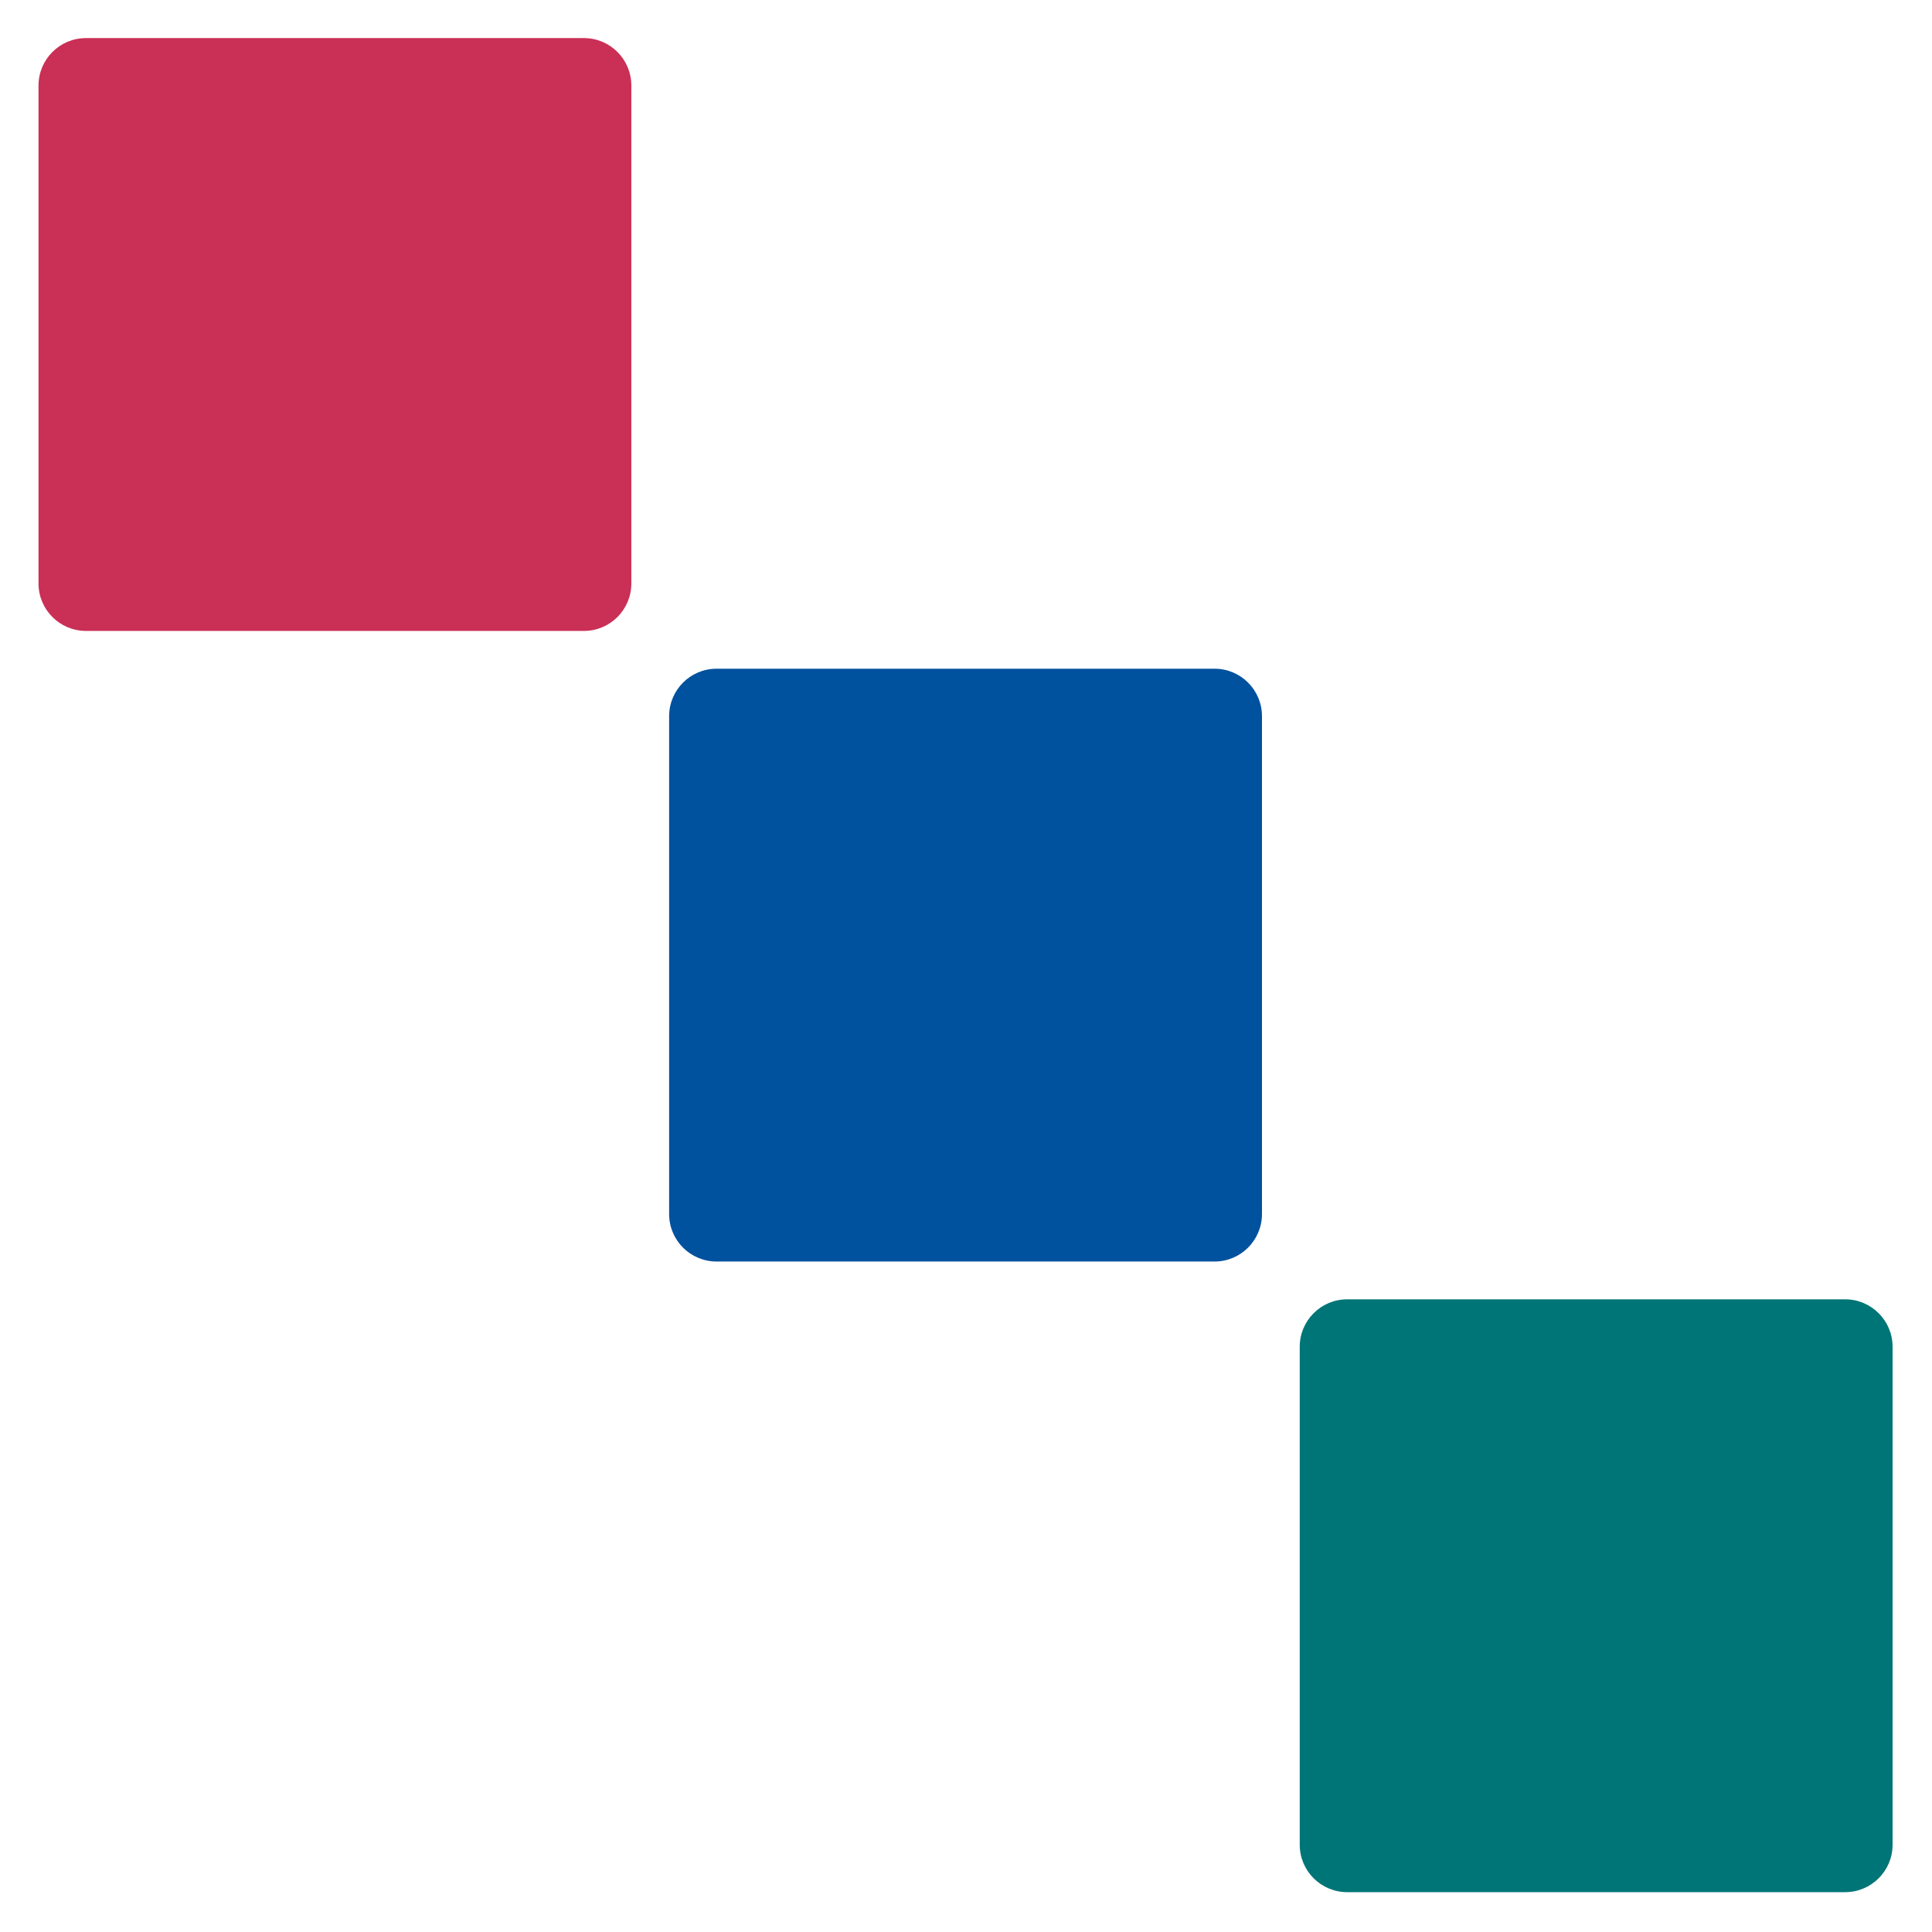
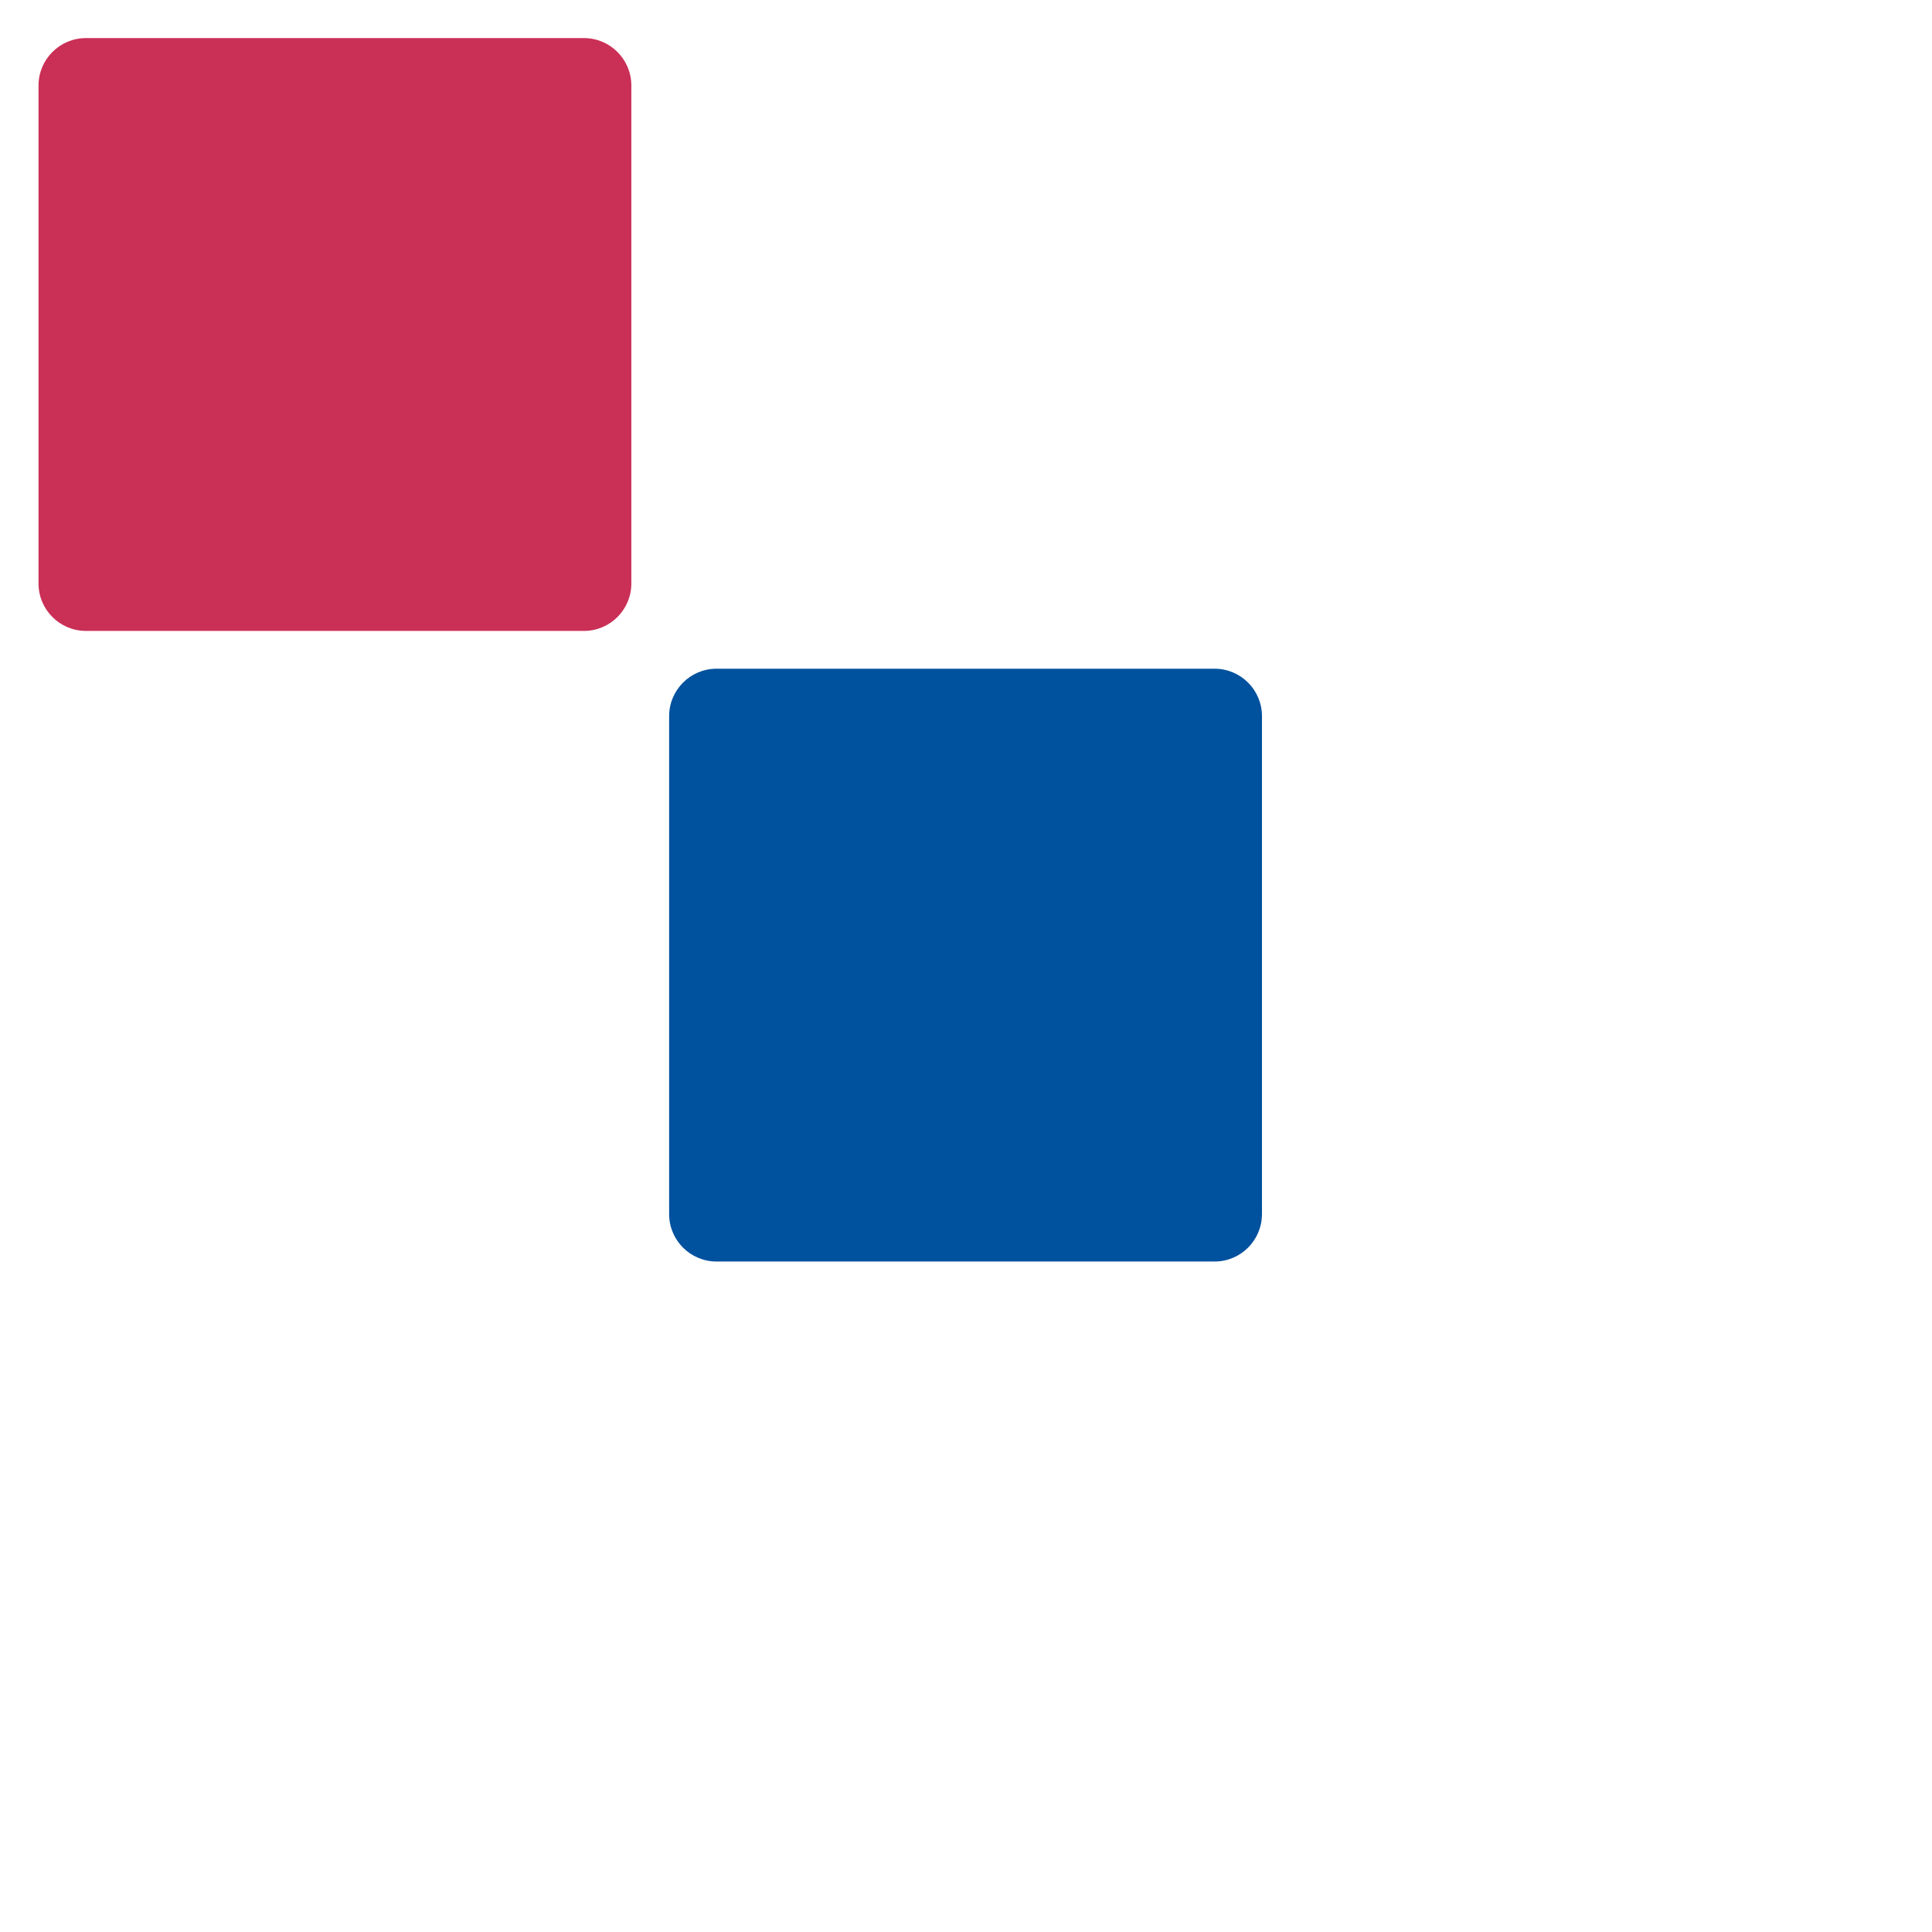
<svg xmlns="http://www.w3.org/2000/svg" xmlns:ns1="http://www.inkscape.org/namespaces/inkscape" xmlns:ns2="http://sodipodi.sourceforge.net/DTD/sodipodi-0.dtd" width="188.976" height="188.976" viewBox="0 0 50 50" version="1.1" id="svg8" ns1:version="0.92.1 r15371" ns2:docname="OpenDigiMedia-Logo-50x50.svg">
  <defs id="defs2" />
  <ns2:namedview id="base" pagecolor="#ffffff" bordercolor="#666666" borderopacity="1.0" ns1:pageopacity="0.0" ns1:pageshadow="2" ns1:zoom="0.88" ns1:cx="147.6889" ns1:cy="-81.353371" ns1:document-units="mm" ns1:current-layer="layer1" showgrid="false" units="px" ns1:window-width="1920" ns1:window-height="1017" ns1:window-x="-8" ns1:window-y="-8" ns1:window-maximized="1" />
  <g ns1:label="Layer 1" ns1:groupmode="layer" id="layer1" transform="translate(0,-247)">
    <g id="g4501" transform="matrix(0.433,0,0,0.433,-18.611,226.213)">
-       <path id="path4485" d="m 156.099,158.265 c 0,1.565 -1.27,2.834 -2.834,2.834 H 123.5 c -1.565,0 -2.835,-1.269 -2.835,-2.834 v -29.764 c 0,-1.565 1.27,-2.835 2.835,-2.835 h 29.765 c 1.564,0 2.834,1.27 2.834,2.835 z" ns1:connector-curvature="0" style="fill:#007577" />
      <path id="path4487" d="m 118.407,120.573 c 0,1.565 -1.269,2.834 -2.834,2.834 H 85.81 c -1.566,0 -2.835,-1.269 -2.835,-2.834 V 90.81 c 0,-1.565 1.269,-2.835 2.835,-2.835 h 29.764 c 1.565,0 2.834,1.27 2.834,2.835 v 29.763 z" ns1:connector-curvature="0" style="fill:#00519e" />
      <path id="path4489" d="m 80.716,82.882 c 0,1.565 -1.268,2.834 -2.834,2.834 H 48.118 c -1.565,0 -2.834,-1.269 -2.834,-2.834 V 53.118 c 0,-1.565 1.269,-2.835 2.834,-2.835 h 29.764 c 1.566,0 2.834,1.27 2.834,2.835 z" ns1:connector-curvature="0" style="fill:#ca2f56" />
    </g>
  </g>
</svg>